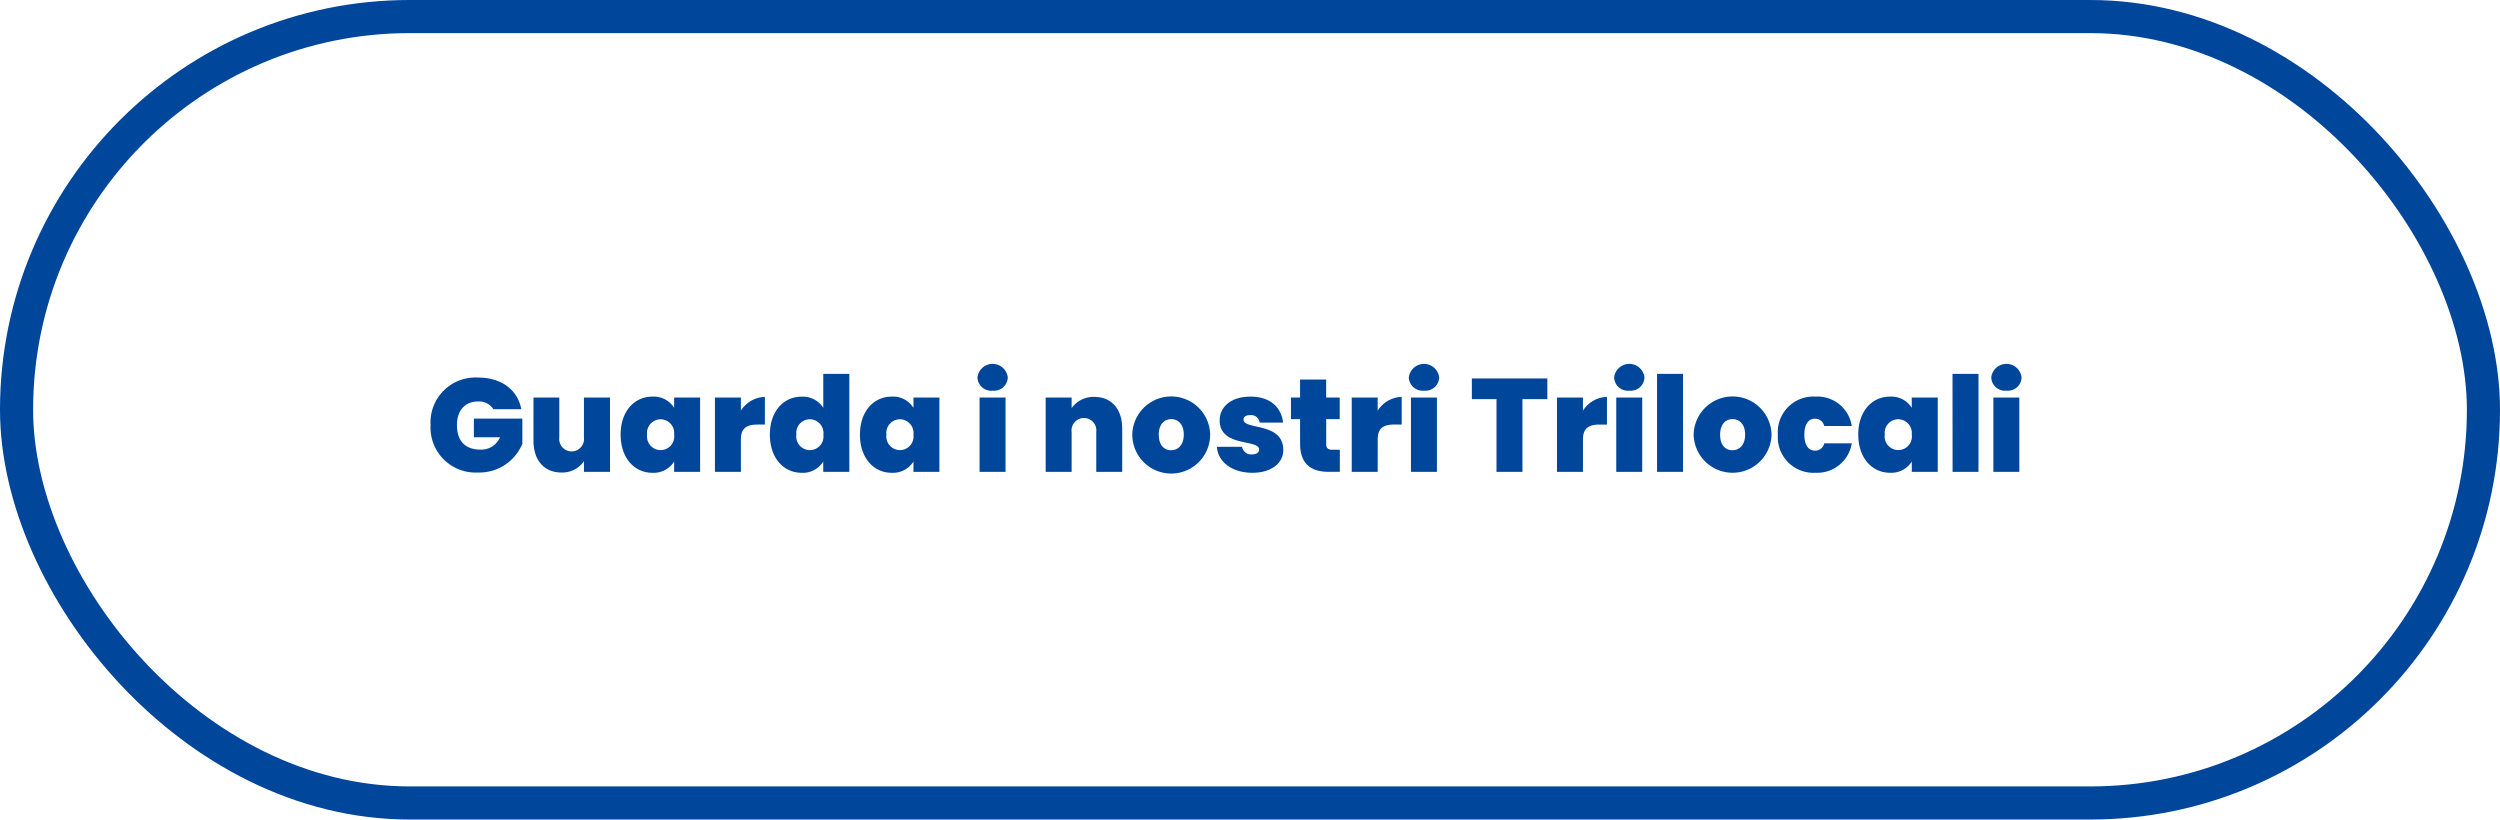
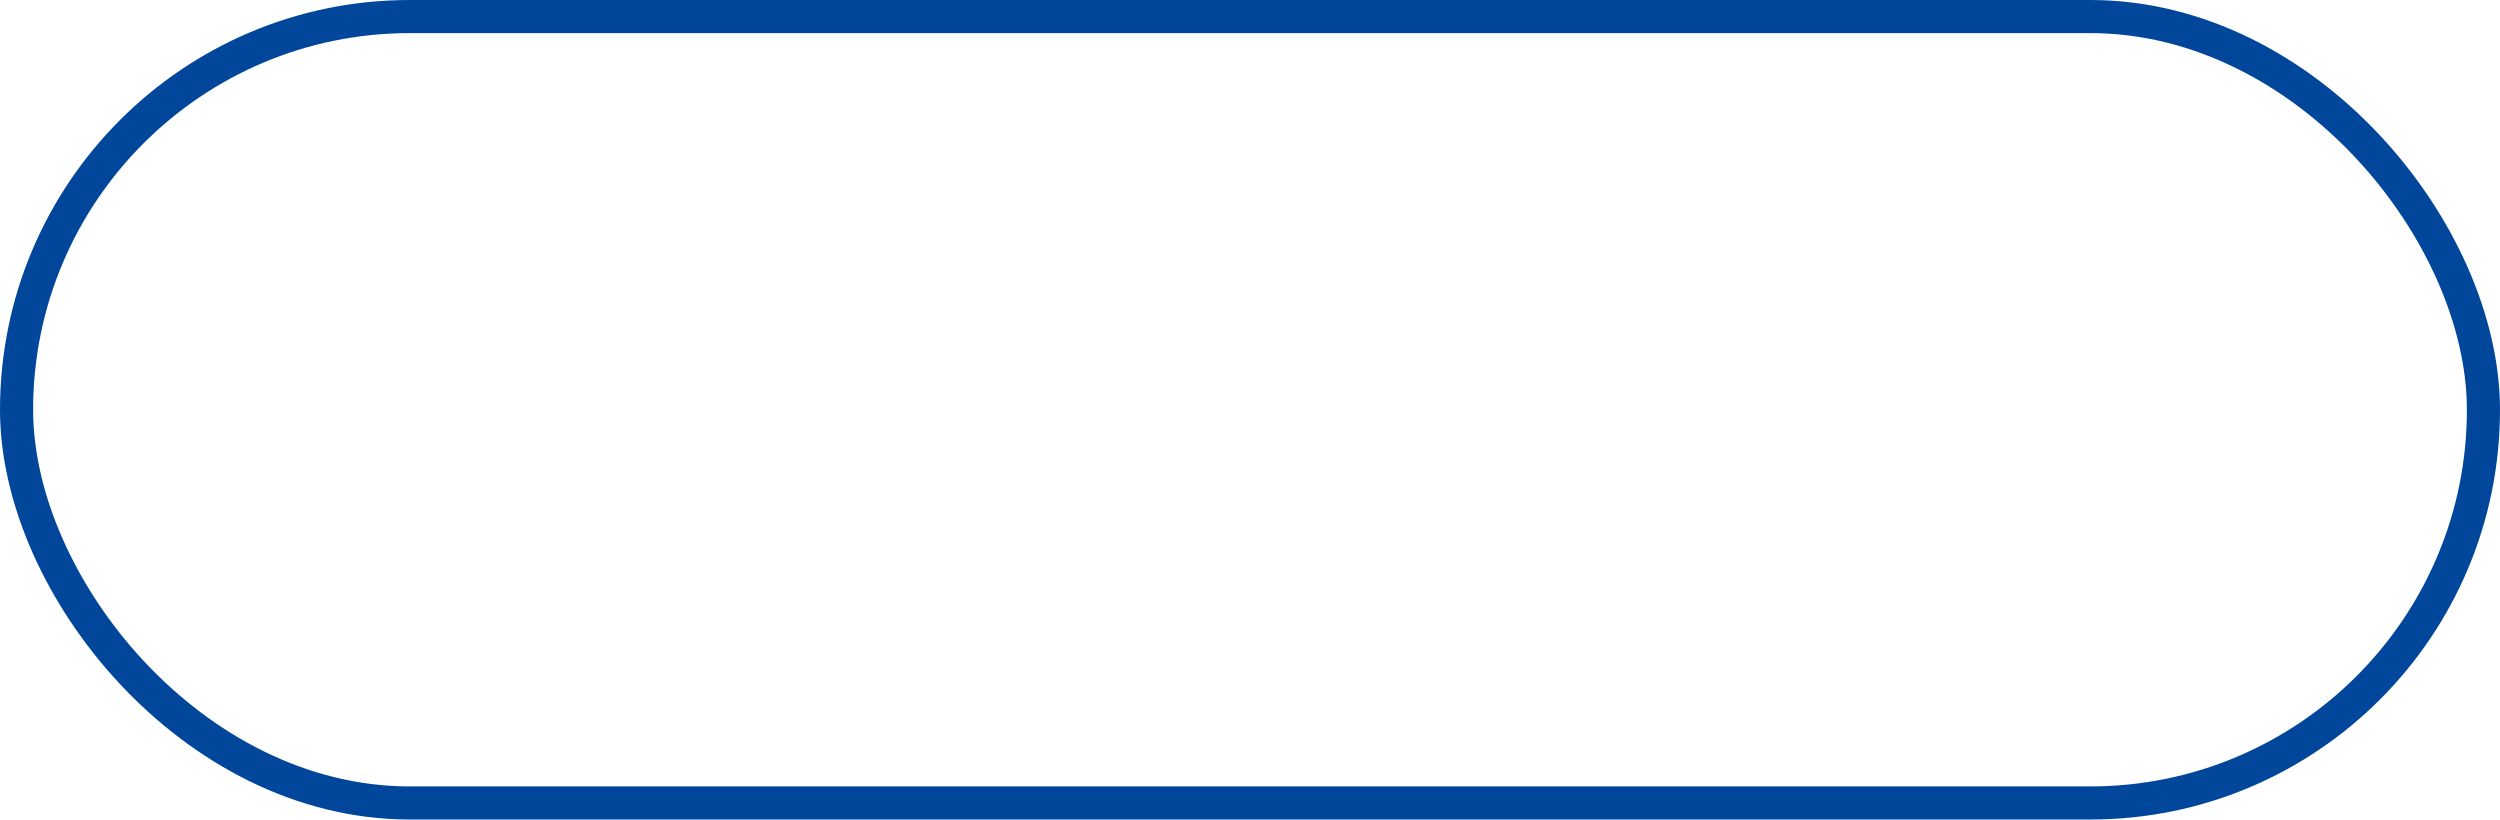
<svg xmlns="http://www.w3.org/2000/svg" width="302" height="99" viewBox="0 0 302 99">
  <g id="Raggruppa_111" data-name="Raggruppa 111" transform="translate(-36 -1787)">
    <g id="Rettangolo_110" data-name="Rettangolo 110" transform="translate(36 1787)" fill="none" stroke="#00469b" stroke-width="4">
      <rect width="302" height="99" rx="49.5" stroke="none" />
      <rect x="2" y="2" width="298" height="95" rx="47.5" fill="none" />
    </g>
-     <path id="Tracciato_116" data-name="Tracciato 116" d="M6.224,5.608A5.429,5.429,0,0,0,.512,11.336,5.446,5.446,0,0,0,6.24,17.08a5.623,5.623,0,0,0,5.36-3.472v-3.04H5.744v2.256H8.9a2.446,2.446,0,0,1-2.352,1.488c-1.856,0-2.848-1.04-2.848-2.976C3.7,9.608,4.656,8.5,6.24,8.5A2.027,2.027,0,0,1,8.1,9.432h3.376C11.024,7.08,9.072,5.608,6.224,5.608ZM22.192,8.024H19.04V12.84a1.5,1.5,0,1,1-2.976,0V8.024h-3.12V13.24c0,2.368,1.3,3.84,3.376,3.84a3.187,3.187,0,0,0,2.72-1.36V17h3.152Zm1.28,4.48c0,2.864,1.7,4.608,3.824,4.608a2.912,2.912,0,0,0,2.64-1.36V17h3.136V8.024H29.936V9.272a2.894,2.894,0,0,0-2.64-1.36C25.168,7.912,23.472,9.64,23.472,12.5Zm6.464,0a1.647,1.647,0,1,1-3.264,0A1.648,1.648,0,0,1,28.3,10.648,1.665,1.665,0,0,1,29.936,12.5ZM38,13.08c0-1.376.72-1.792,2.016-1.792h.88V7.944A3.56,3.56,0,0,0,38,9.608V8.024H34.864V17H38Zm3.5-.576c0,2.864,1.7,4.608,3.824,4.608a2.885,2.885,0,0,0,2.624-1.36V17H51.1V5.16H47.952v4.1a2.944,2.944,0,0,0-2.608-1.344C43.2,7.912,41.5,9.64,41.5,12.5Zm6.464,0a1.647,1.647,0,1,1-3.264,0,1.648,1.648,0,0,1,1.632-1.856A1.665,1.665,0,0,1,47.968,12.5Zm4.416,0c0,2.864,1.7,4.608,3.824,4.608a2.912,2.912,0,0,0,2.64-1.36V17h3.136V8.024H58.848V9.272a2.894,2.894,0,0,0-2.64-1.36C54.08,7.912,52.384,9.64,52.384,12.5Zm6.464,0a1.647,1.647,0,1,1-3.264,0,1.648,1.648,0,0,1,1.632-1.856A1.665,1.665,0,0,1,58.848,12.5ZM66.832,17h3.136V8.024H66.832Zm1.584-9.808a1.658,1.658,0,0,0,1.824-1.6,1.844,1.844,0,0,0-3.664,0A1.663,1.663,0,0,0,68.416,7.192ZM80.928,17h3.136V11.768c0-2.352-1.3-3.824-3.376-3.824A3.239,3.239,0,0,0,77.952,9.3V8.024H74.816V17h3.136V12.184a1.5,1.5,0,1,1,2.976,0Zm13.76-4.5a4.705,4.705,0,0,0-9.408,0,4.7,4.7,0,0,0,9.408,0Zm-6.208,0c0-1.28.7-1.872,1.5-1.872s1.52.592,1.52,1.872c0,1.3-.736,1.888-1.536,1.888C89.152,14.392,88.48,13.8,88.48,12.5Zm15.04,1.856c-.016-3.408-4.8-2.384-4.8-3.664,0-.336.272-.544.784-.544a1.055,1.055,0,0,1,1.168.9H103.5c-.208-1.776-1.488-3.136-3.936-3.136-2.432,0-3.728,1.3-3.728,2.864,0,3.3,4.768,2.224,4.768,3.536,0,.32-.3.576-.832.576a1.108,1.108,0,0,1-1.232-.912H95.5c.128,1.792,1.792,3.136,4.288,3.136C102.112,17.112,103.52,15.928,103.52,14.36Zm2.032-.768c0,2.576,1.456,3.408,3.44,3.408h1.36V14.328h-.912c-.528,0-.736-.208-.736-.688V10.632h1.632V8.024H108.7V5.848h-3.152V8.024h-1.1v2.608h1.1Zm9.376-.512c0-1.376.72-1.792,2.016-1.792h.88V7.944a3.56,3.56,0,0,0-2.9,1.664V8.024h-3.136V17h3.136ZM118.944,17h3.136V8.024h-3.136Zm1.584-9.808a1.658,1.658,0,0,0,1.824-1.6,1.844,1.844,0,0,0-3.664,0A1.663,1.663,0,0,0,120.528,7.192ZM126.3,8.216h2.976V17h3.136V8.216h3.008V5.72H126.3Zm13.424,4.864c0-1.376.72-1.792,2.016-1.792h.88V7.944a3.56,3.56,0,0,0-2.9,1.664V8.024h-3.136V17h3.136ZM143.744,17h3.136V8.024h-3.136Zm1.584-9.808a1.658,1.658,0,0,0,1.824-1.6,1.844,1.844,0,0,0-3.664,0A1.663,1.663,0,0,0,145.328,7.192ZM148.672,17h3.136V5.16h-3.136ZM162.5,12.5a4.705,4.705,0,0,0-9.408,0,4.705,4.705,0,0,0,9.408,0Zm-6.208,0c0-1.28.7-1.872,1.5-1.872s1.52.592,1.52,1.872c0,1.3-.736,1.888-1.536,1.888C156.96,14.392,156.288,13.8,156.288,12.5Zm6.976,0a4.3,4.3,0,0,0,4.544,4.608,4.229,4.229,0,0,0,4.384-3.552h-3.328a1.1,1.1,0,0,1-1.12.88c-.768,0-1.28-.64-1.28-1.936,0-1.28.512-1.92,1.28-1.92a1.116,1.116,0,0,1,1.12.88h3.328a4.2,4.2,0,0,0-4.384-3.552A4.3,4.3,0,0,0,163.264,12.5Zm9.712,0c0,2.864,1.7,4.608,3.824,4.608a2.912,2.912,0,0,0,2.64-1.36V17h3.136V8.024H179.44V9.272a2.894,2.894,0,0,0-2.64-1.36C174.672,7.912,172.976,9.64,172.976,12.5Zm6.464,0a1.647,1.647,0,1,1-3.264,0,1.648,1.648,0,0,1,1.632-1.856A1.665,1.665,0,0,1,179.44,12.5Zm4.928,4.5H187.5V5.16h-3.136Zm4.928,0h3.136V8.024H189.3Zm1.584-9.808a1.658,1.658,0,0,0,1.824-1.6,1.844,1.844,0,0,0-3.664,0A1.663,1.663,0,0,0,190.88,7.192Z" transform="translate(87.5 1827)" fill="#00469b" />
  </g>
</svg>